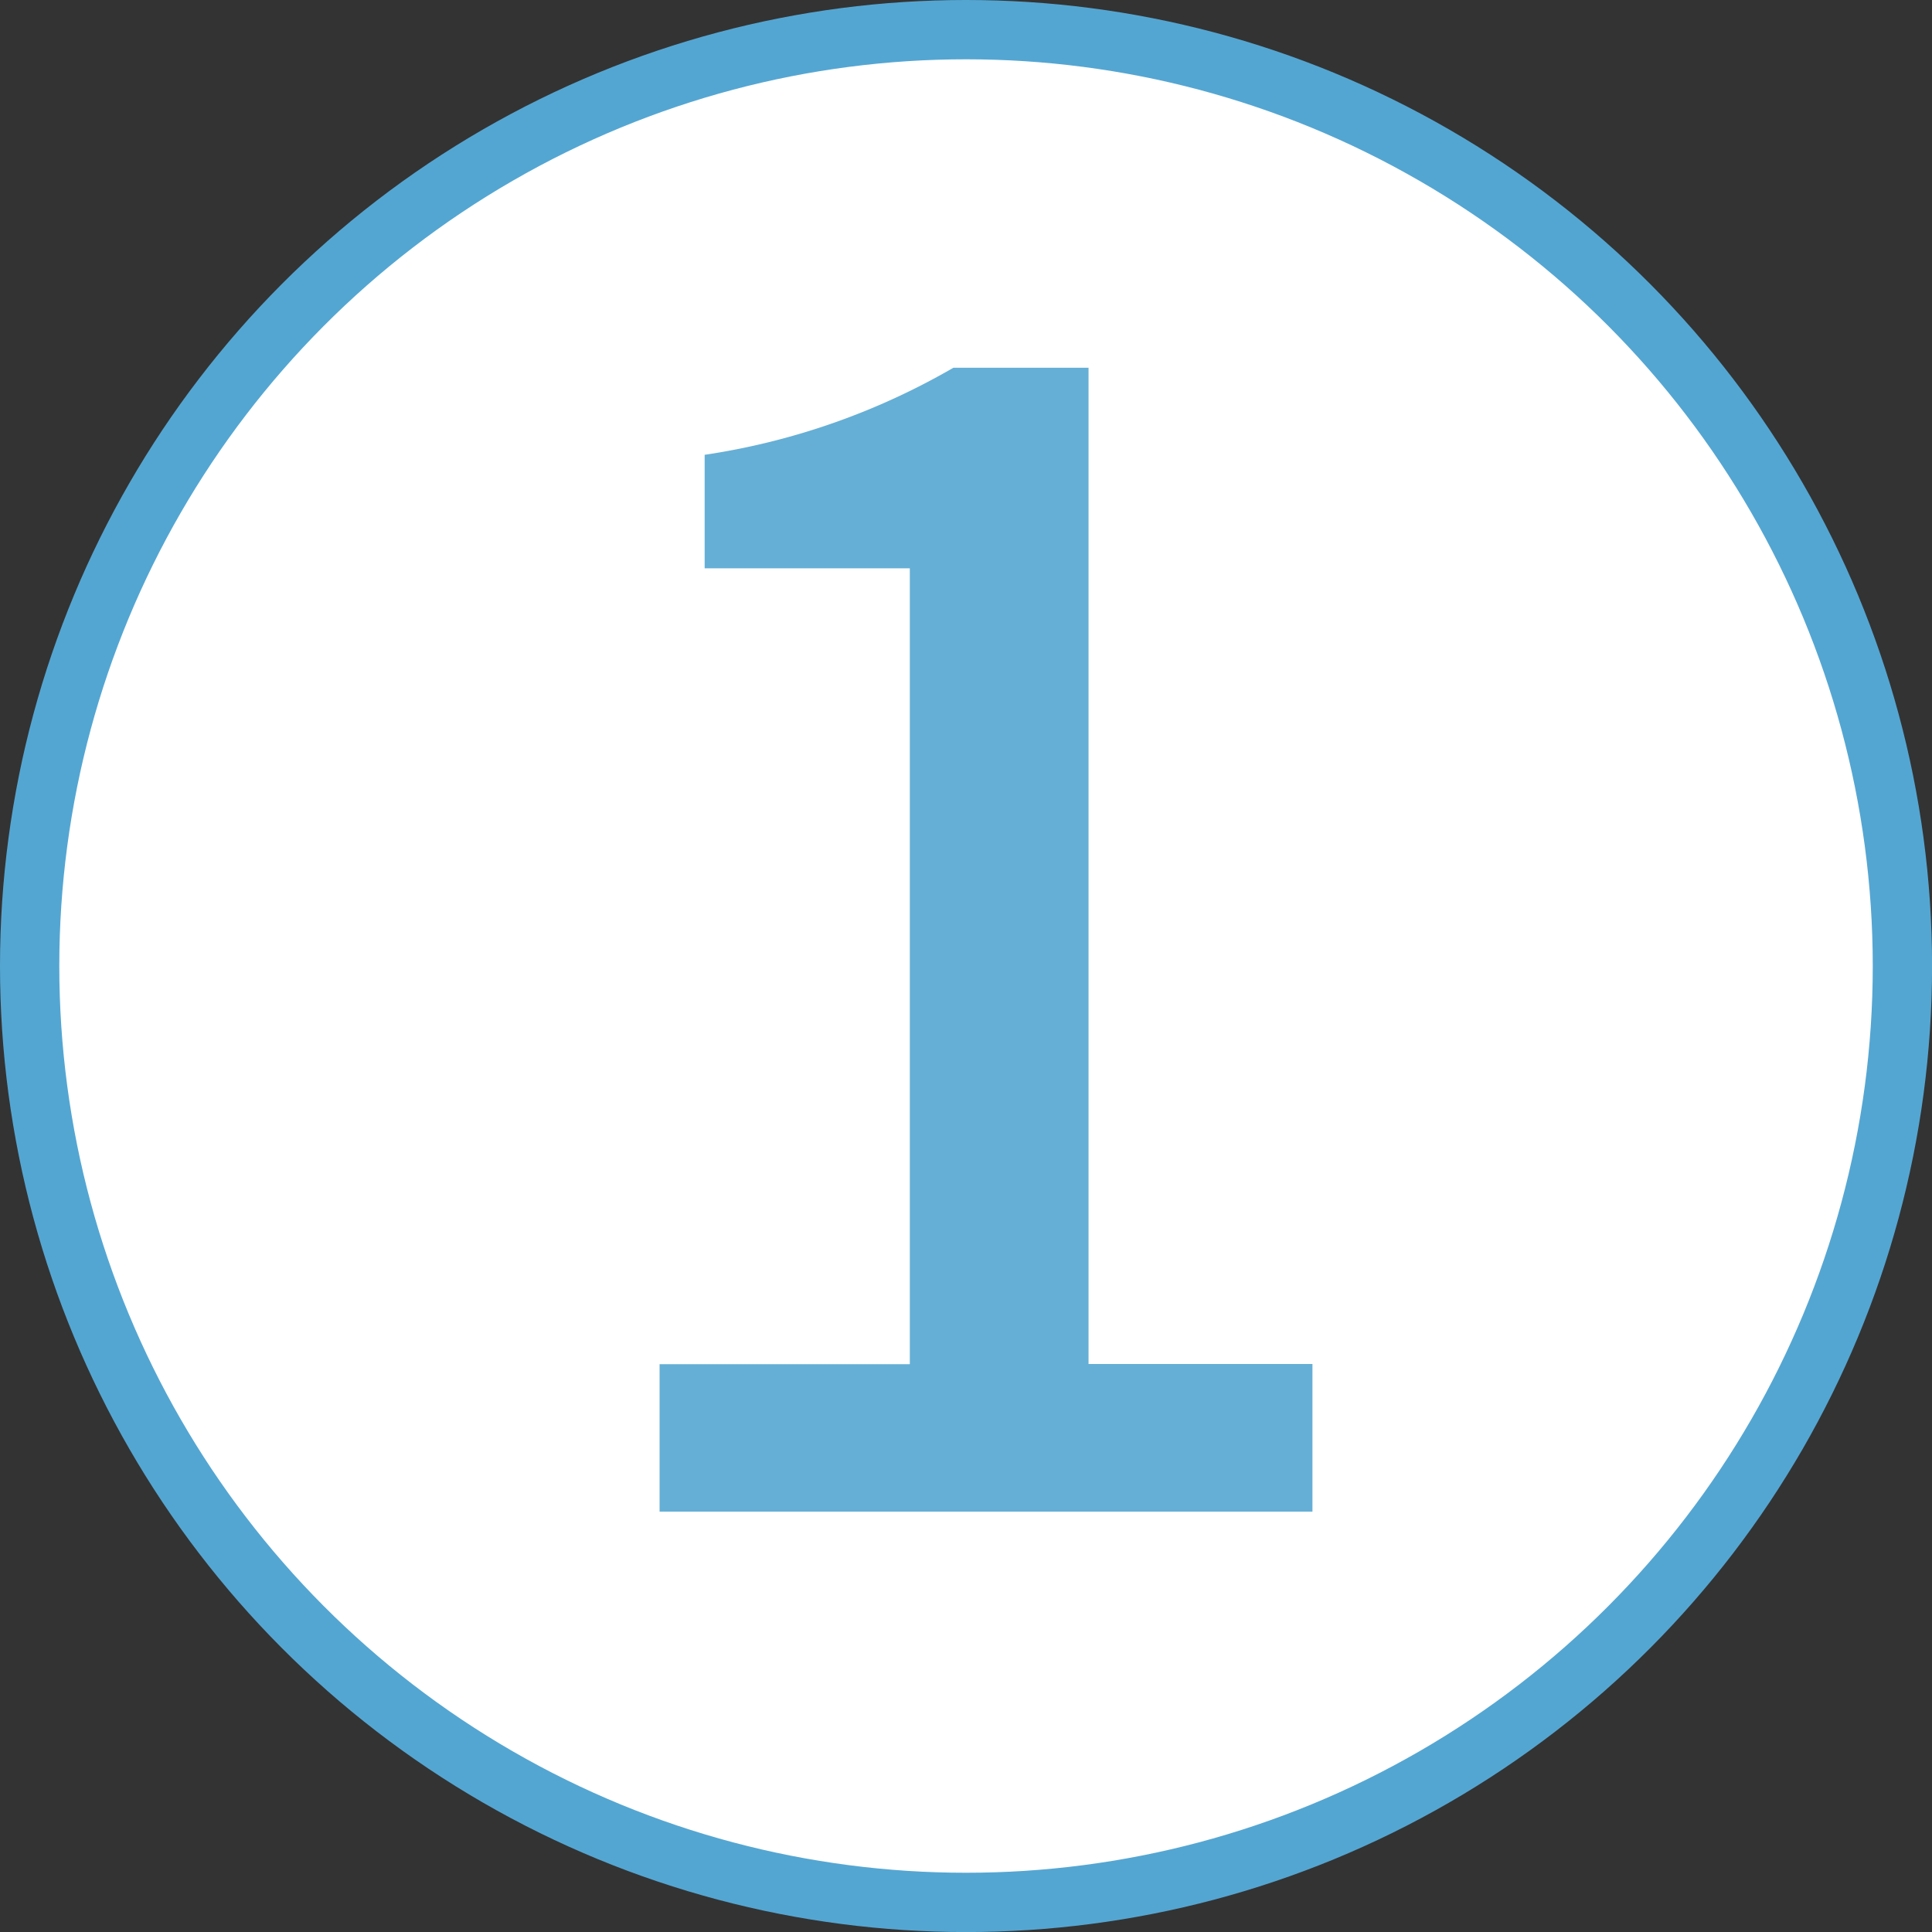
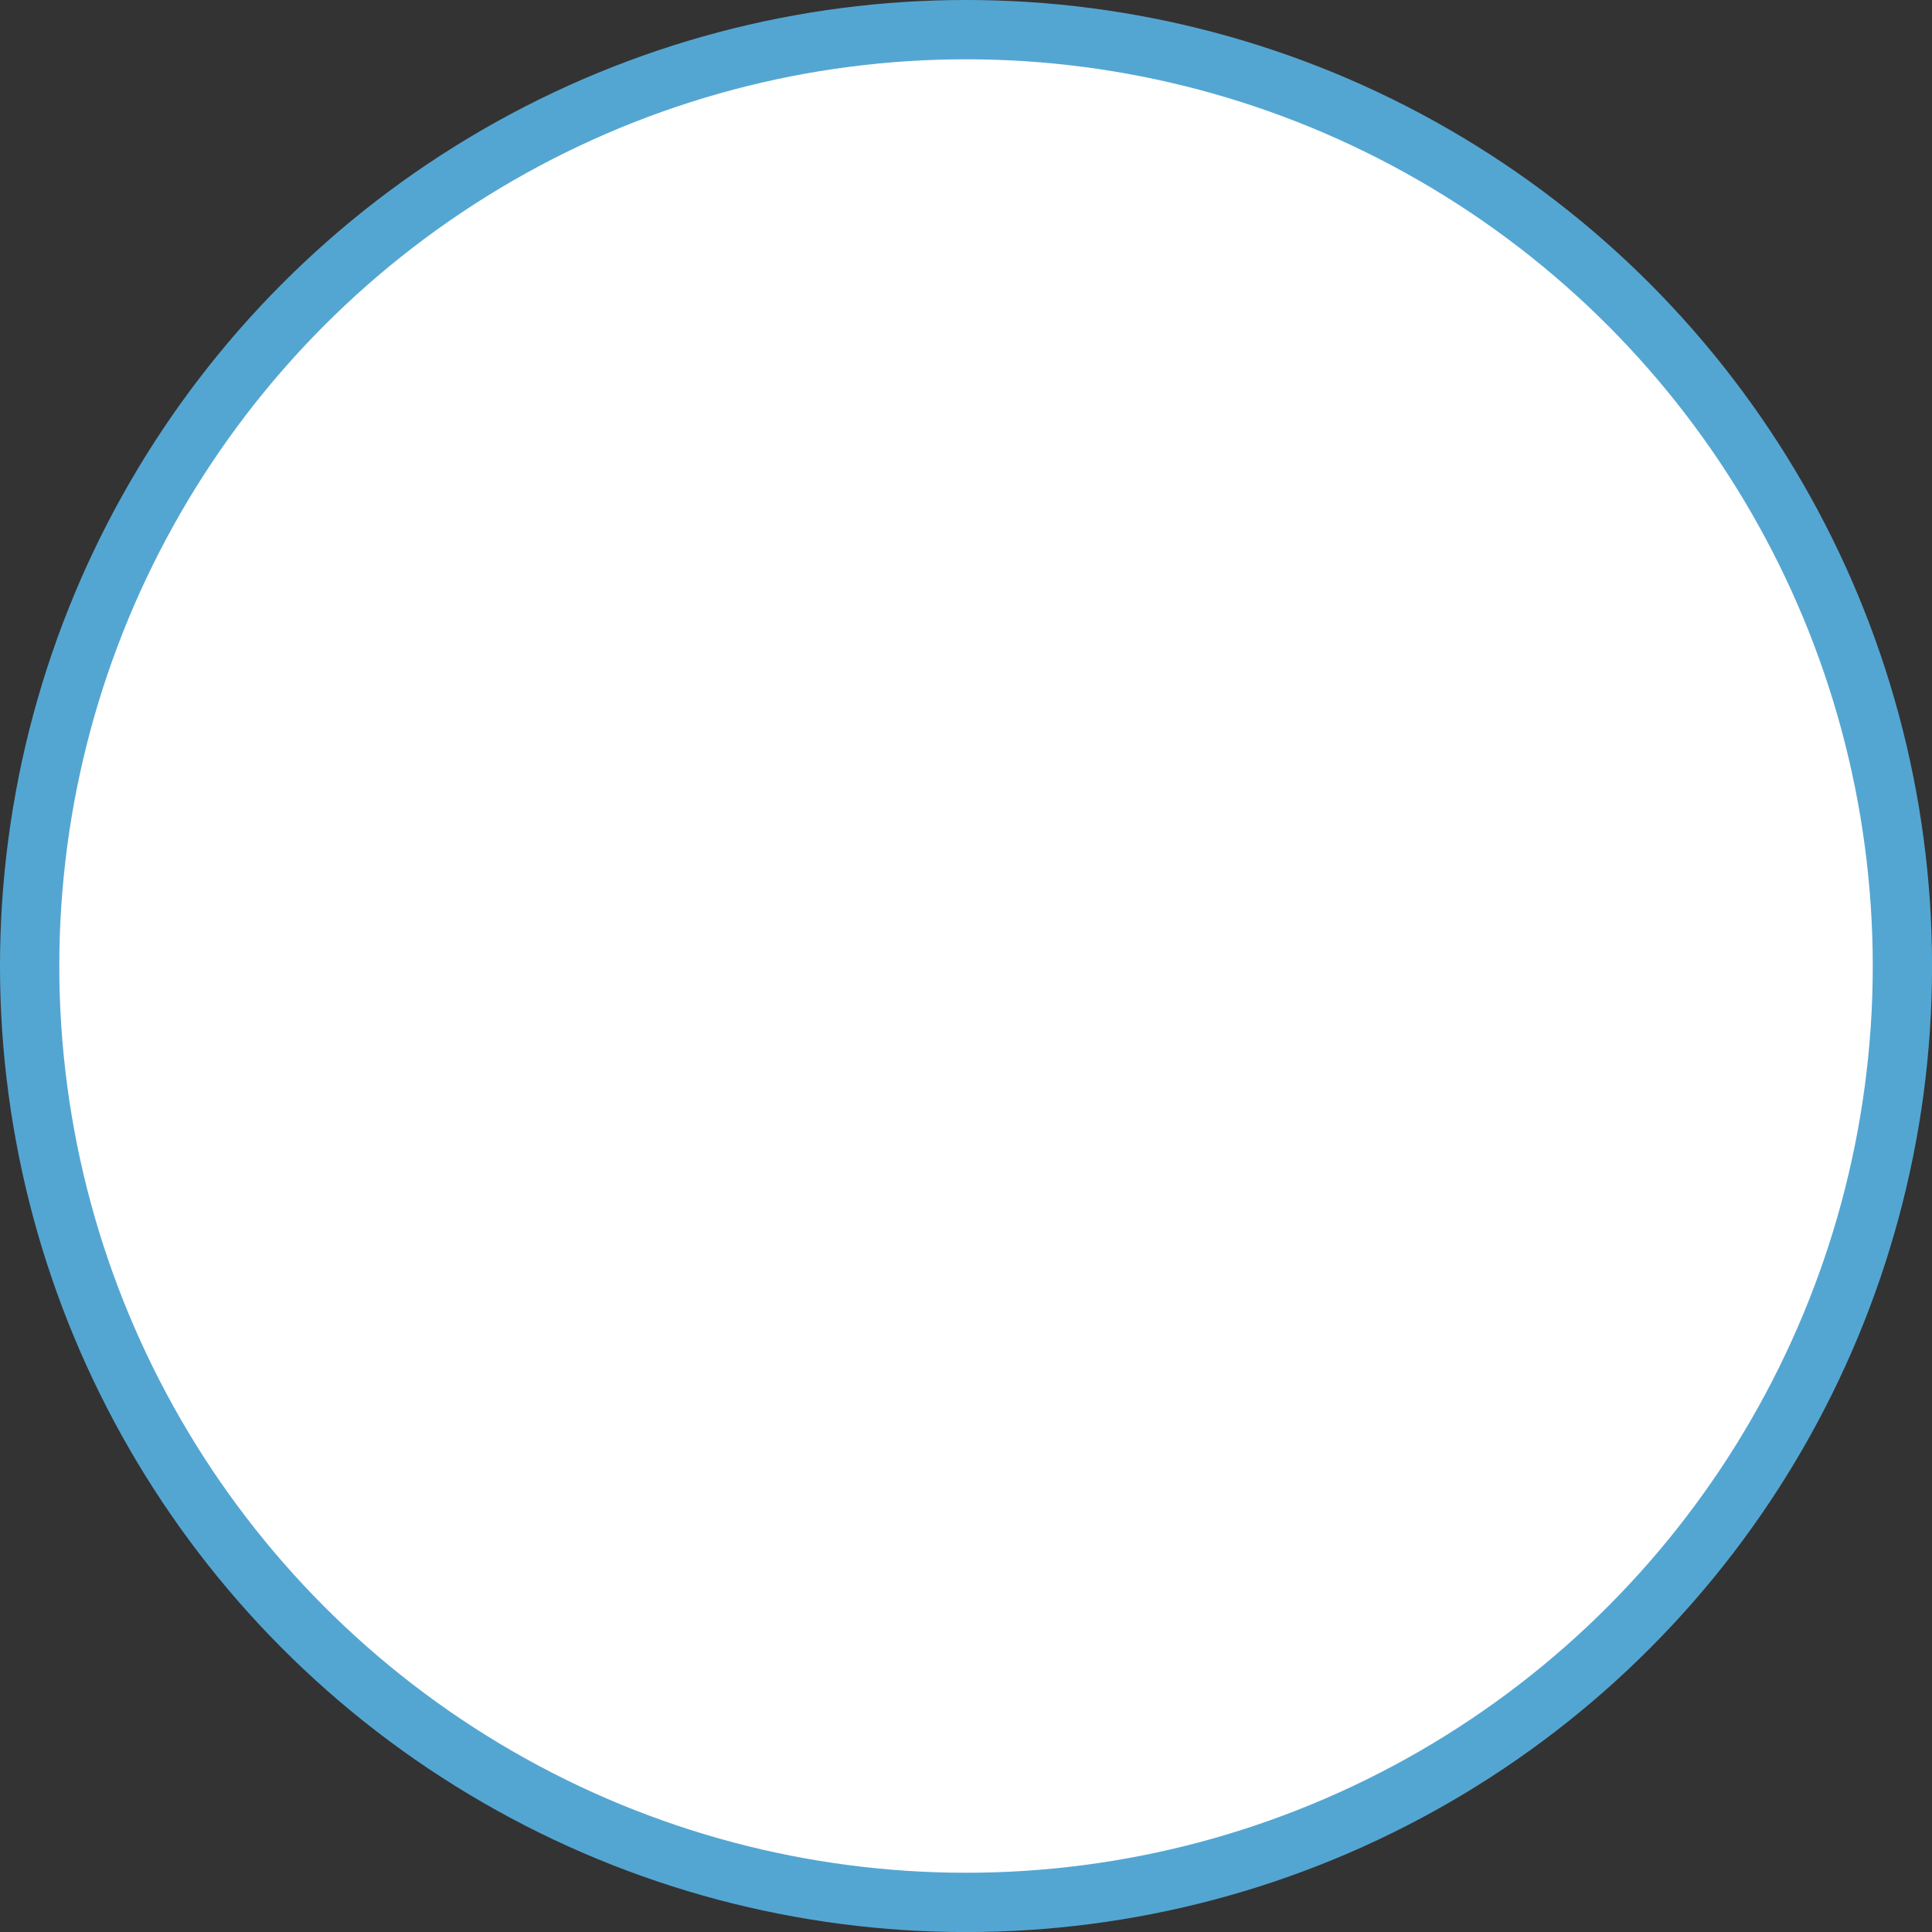
<svg xmlns="http://www.w3.org/2000/svg" width="32.581" height="32.581" viewBox="0 0 32.581 32.581">
  <rect x="0" y="0" width="32.581" height="32.581" fill="#333333" stroke="none" />
  <g id="sec02-service-num01" transform="translate(-533.733 -4329.922)">
    <circle id="楕円形_66" data-name="楕円形 66" cx="15.791" cy="15.791" r="15.791" transform="translate(534.233 4330.422)" fill="#fff" stroke="#54a6d2" stroke-miterlimit="10" stroke-width="1" />
    <g id="グループ_740" data-name="グループ 740">
      <g id="グループ_739" data-name="グループ 739" opacity="0.9">
        <g id="グループ_738" data-name="グループ 738">
-           <path id="パス_2711" data-name="パス 2711" d="M544.856,4352.928h4.22v-13.422h-3.46v-1.914a11.846,11.846,0,0,0,4.194-1.468h2.28v16.8h3.776v2.49h-11.01Z" fill="#54a6d2" />
-         </g>
+           </g>
      </g>
    </g>
  </g>
</svg>